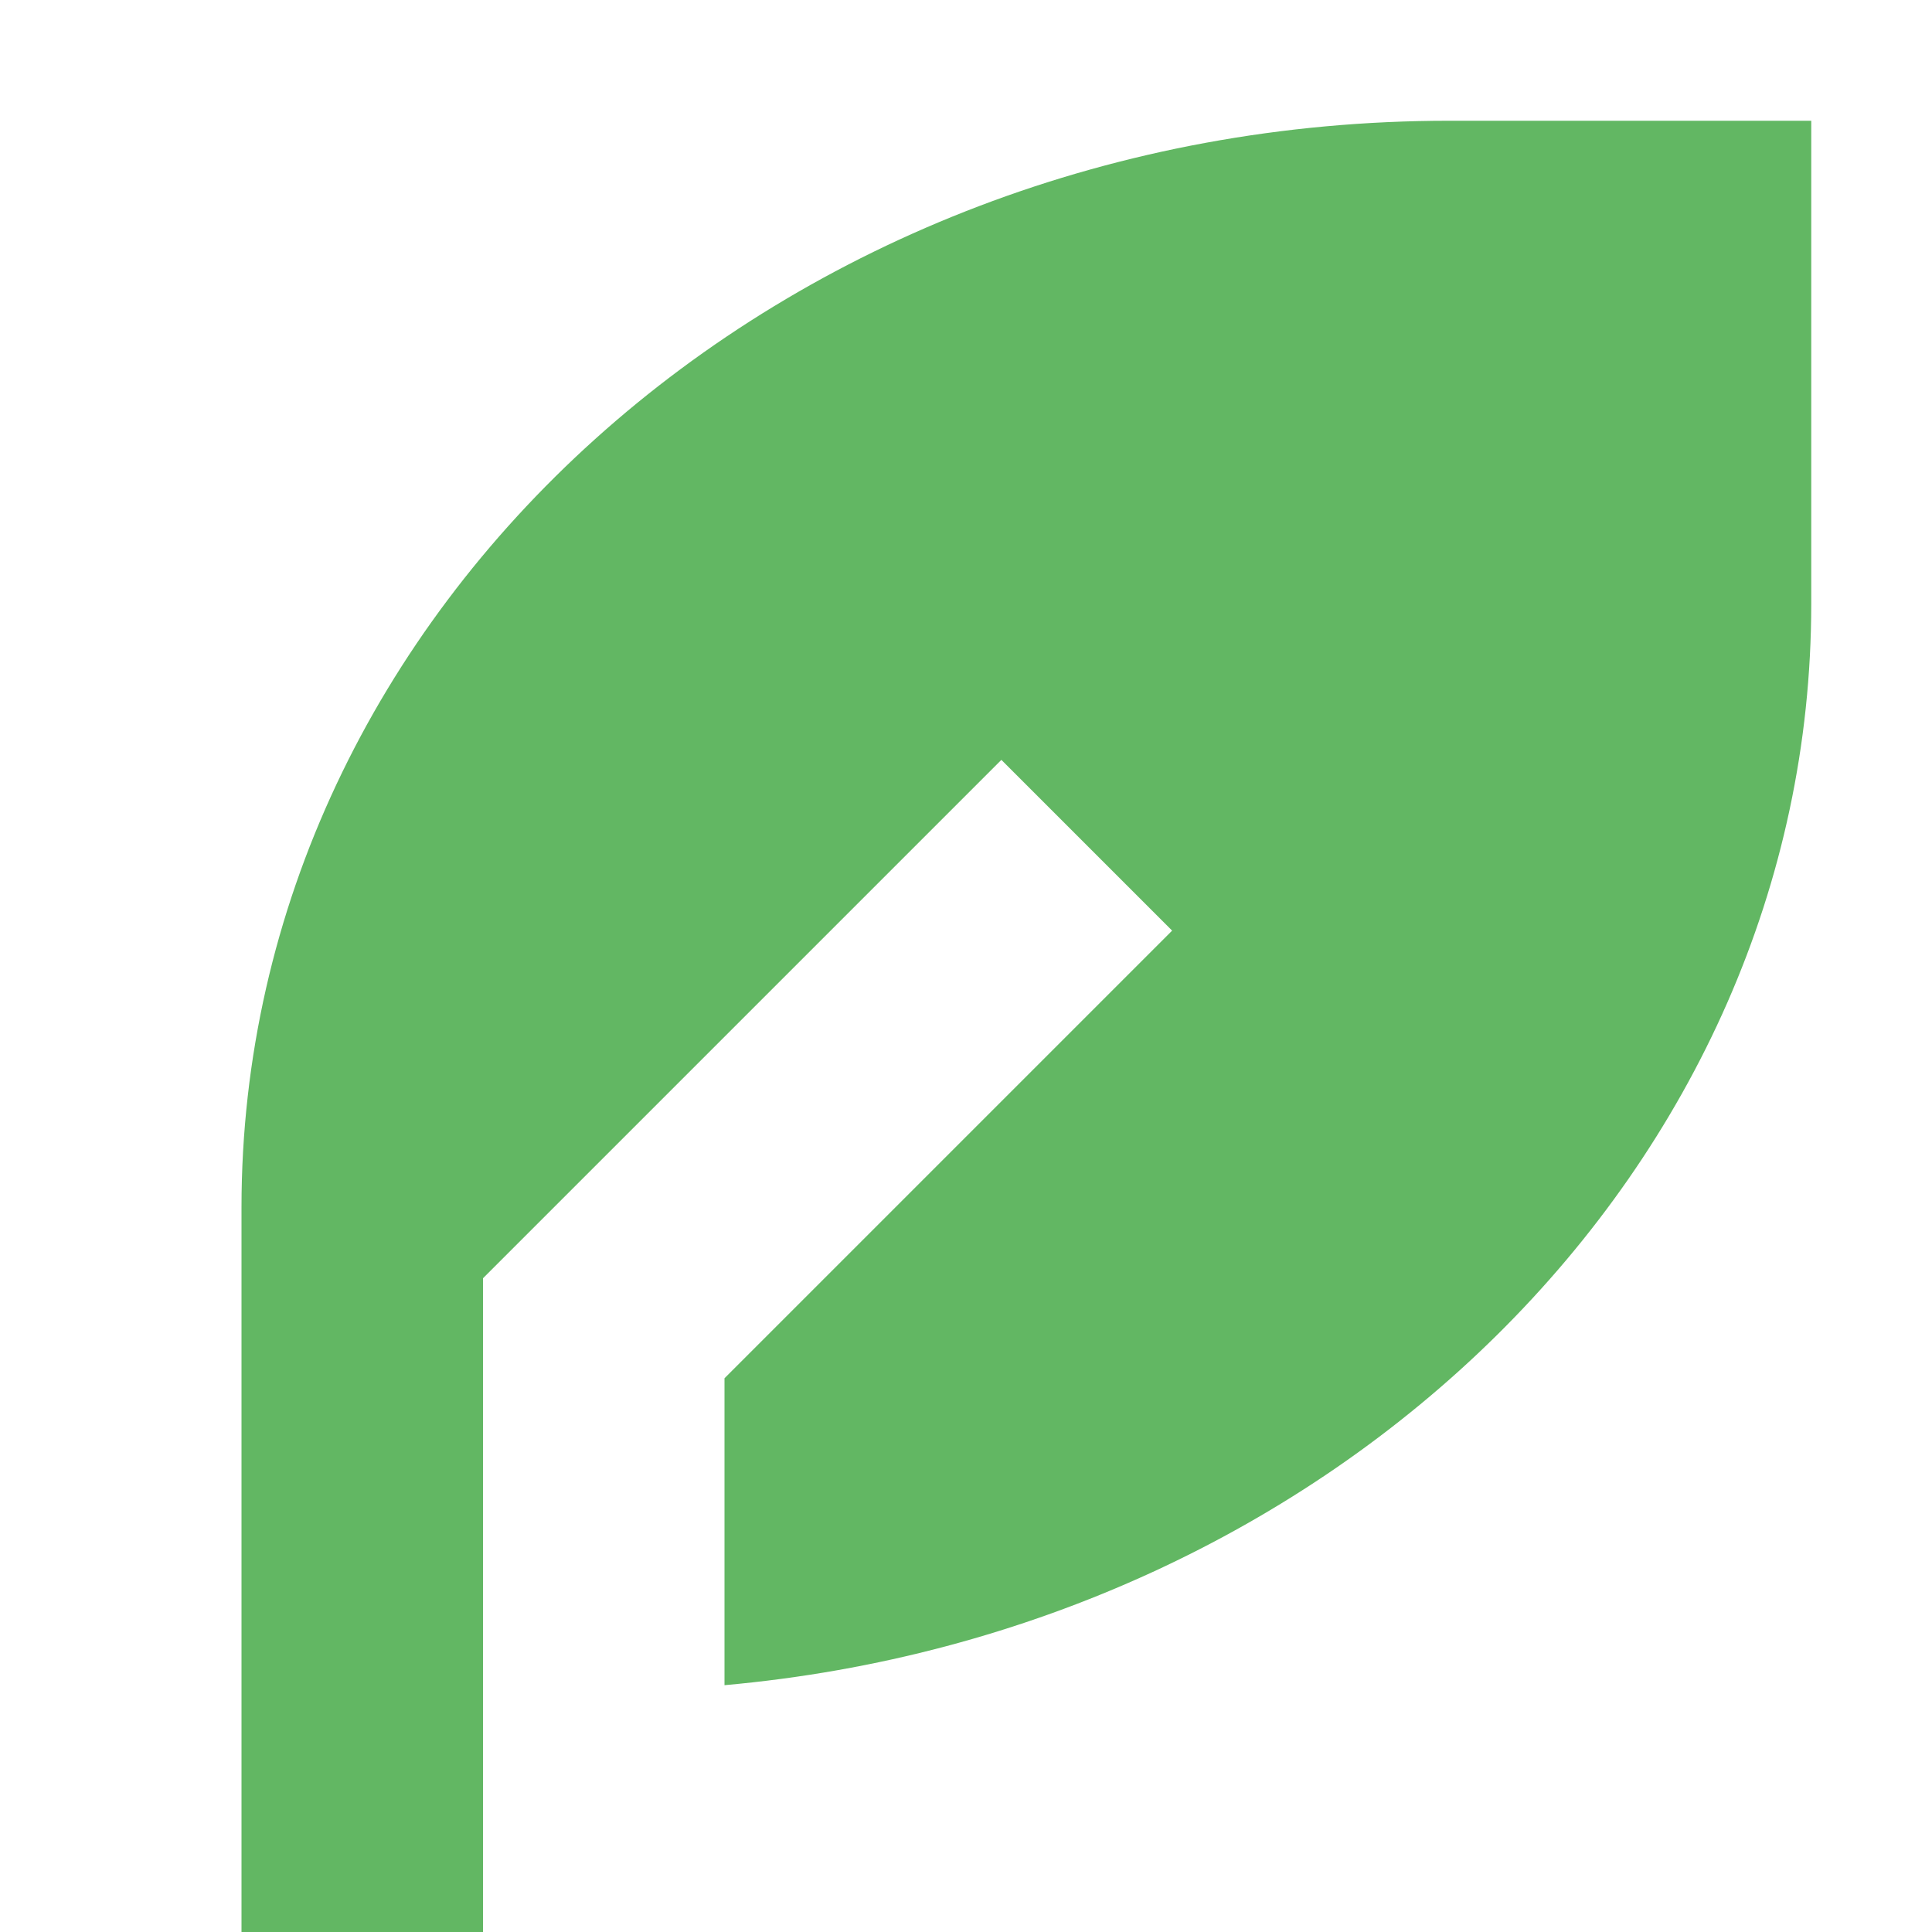
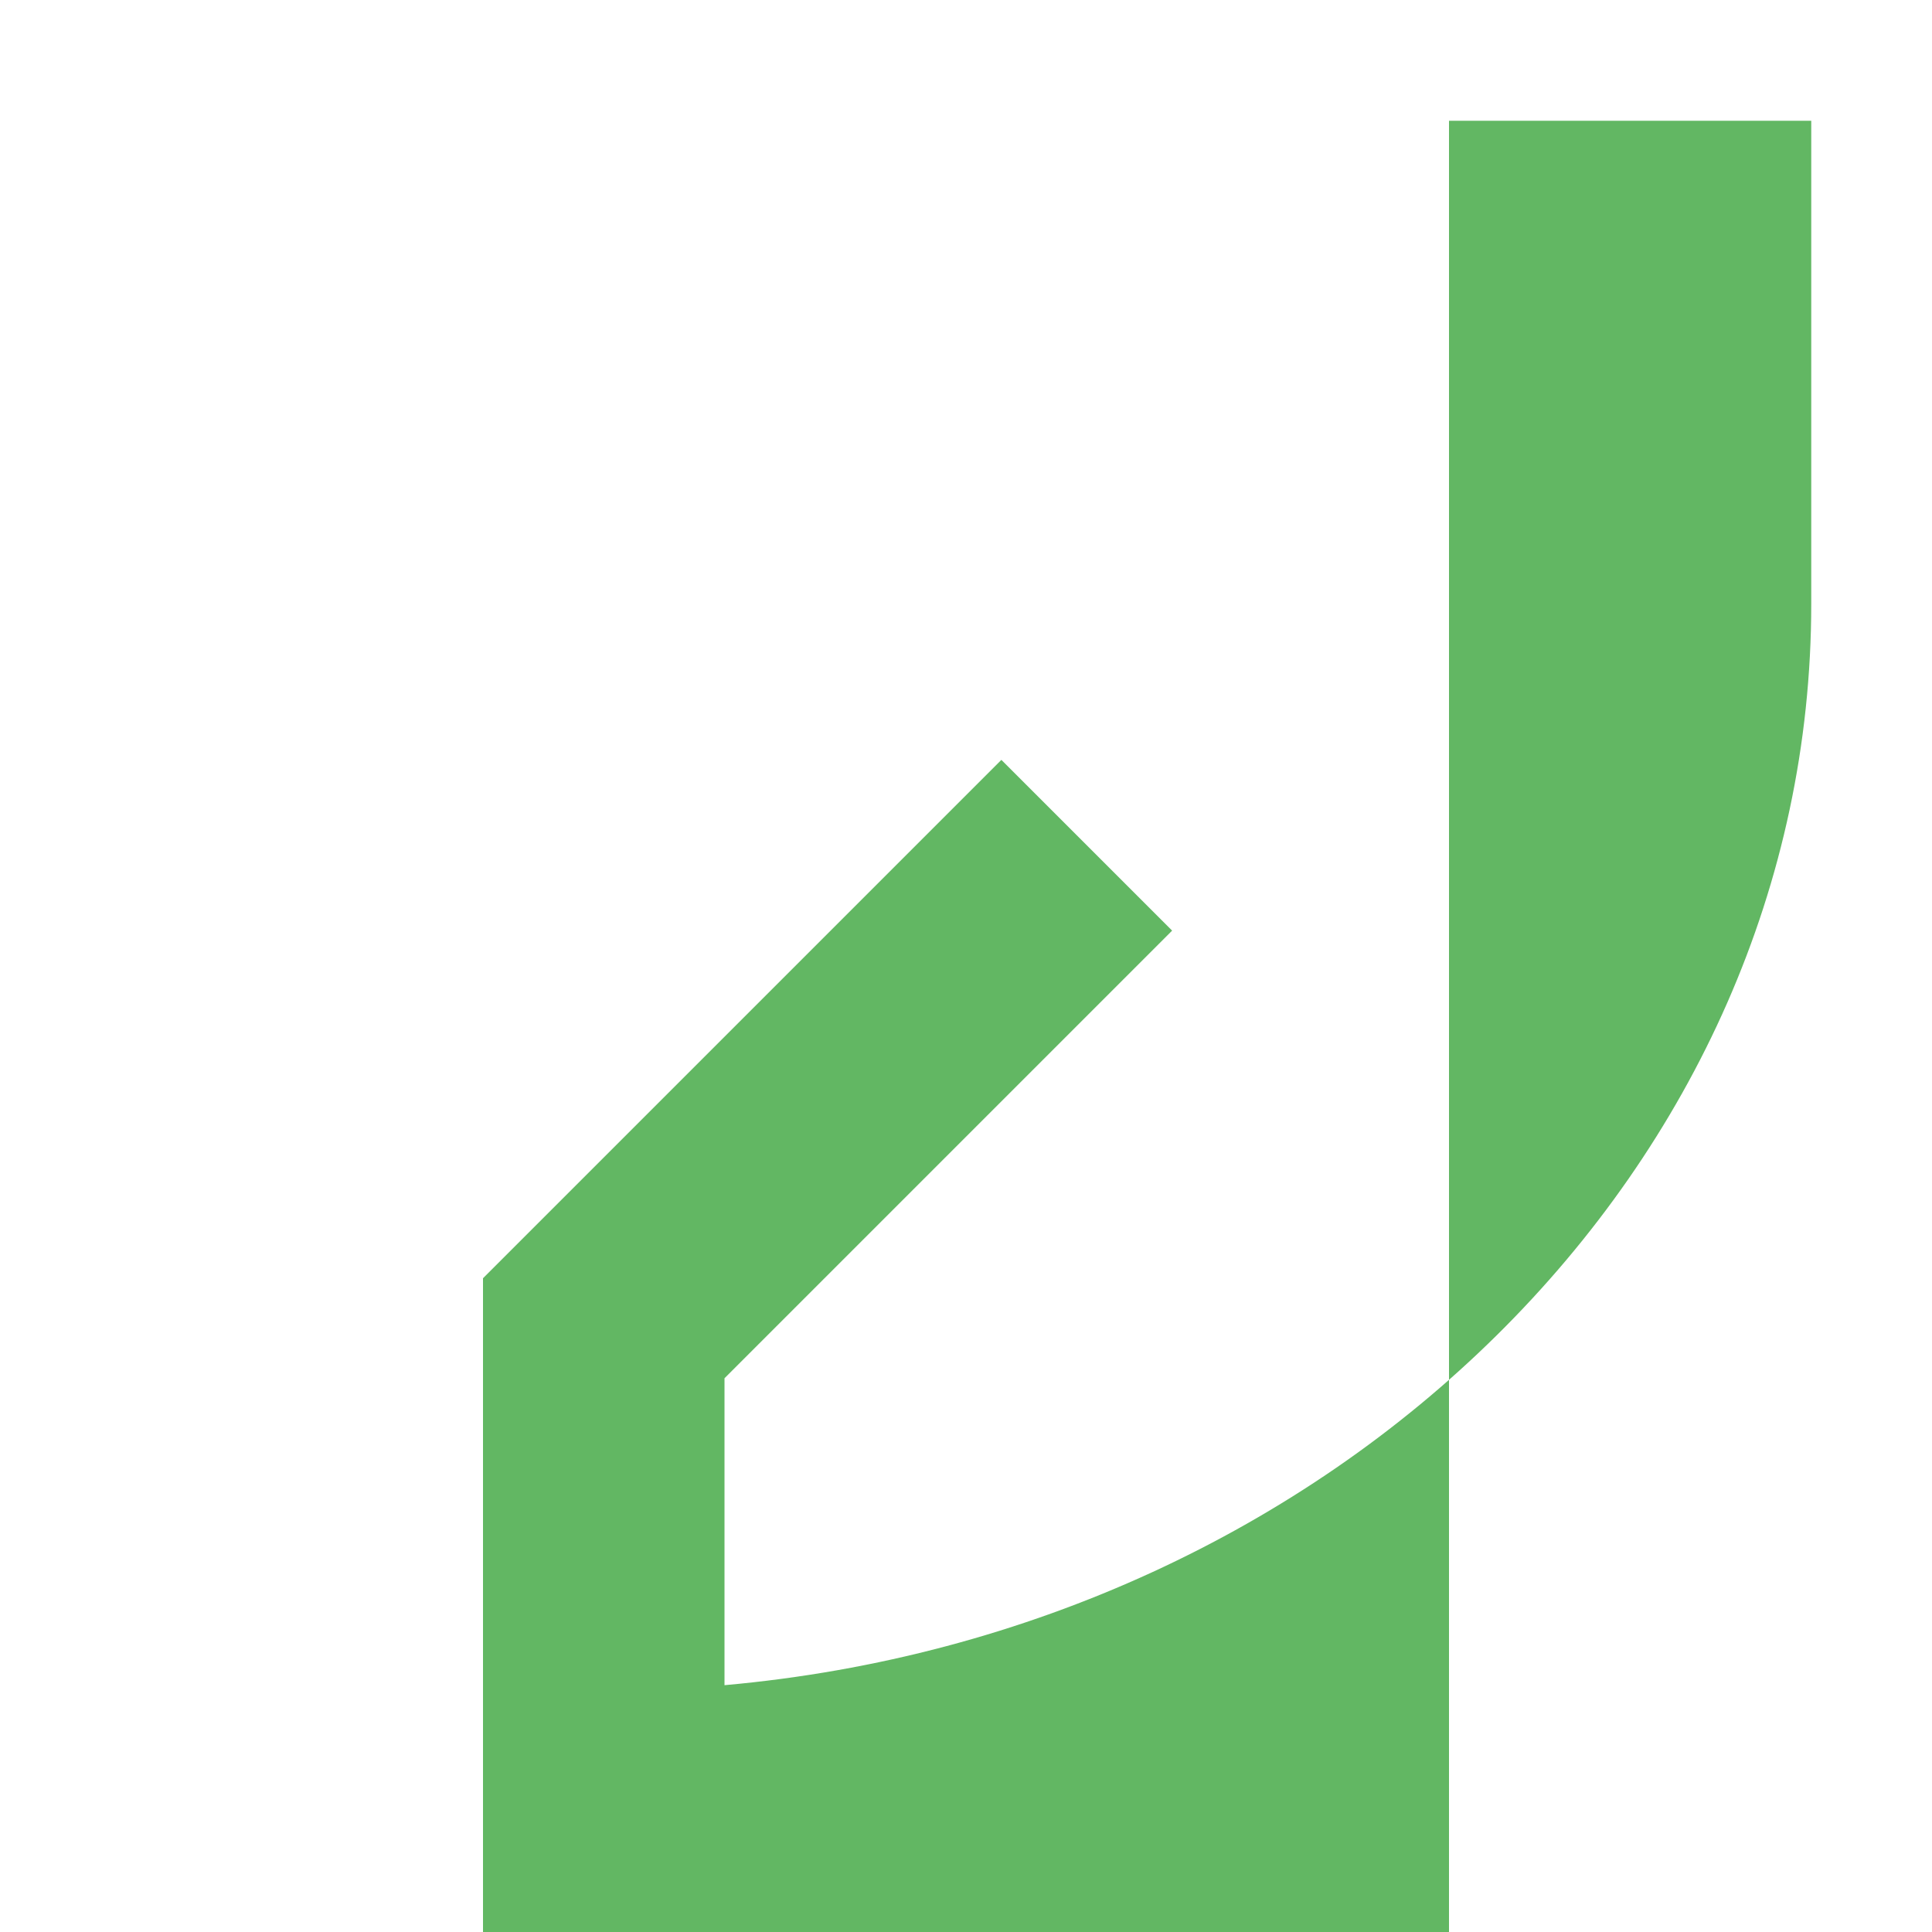
<svg xmlns="http://www.w3.org/2000/svg" fill="none" viewBox="0 0 16 16" height="64px" width="64px">
  <g stroke-width="0" id="SVGRepo_bgCarrier" />
  <g stroke-linejoin="round" stroke-linecap="round" id="SVGRepo_tracerCarrier" />
  <g id="SVGRepo_iconCarrier">
-     <path fill="#62B763" d="M12 1C6.477 1 2 5.029 2 10V16H4L4 10.586L8.293 6.293L9.707 7.707L6 11.414V13.956C11.053 13.504 15 9.667 15 5L15 1H12Z" />
+     <path fill="#62B763" d="M12 1V16H4L4 10.586L8.293 6.293L9.707 7.707L6 11.414V13.956C11.053 13.504 15 9.667 15 5L15 1H12Z" />
  </g>
</svg>